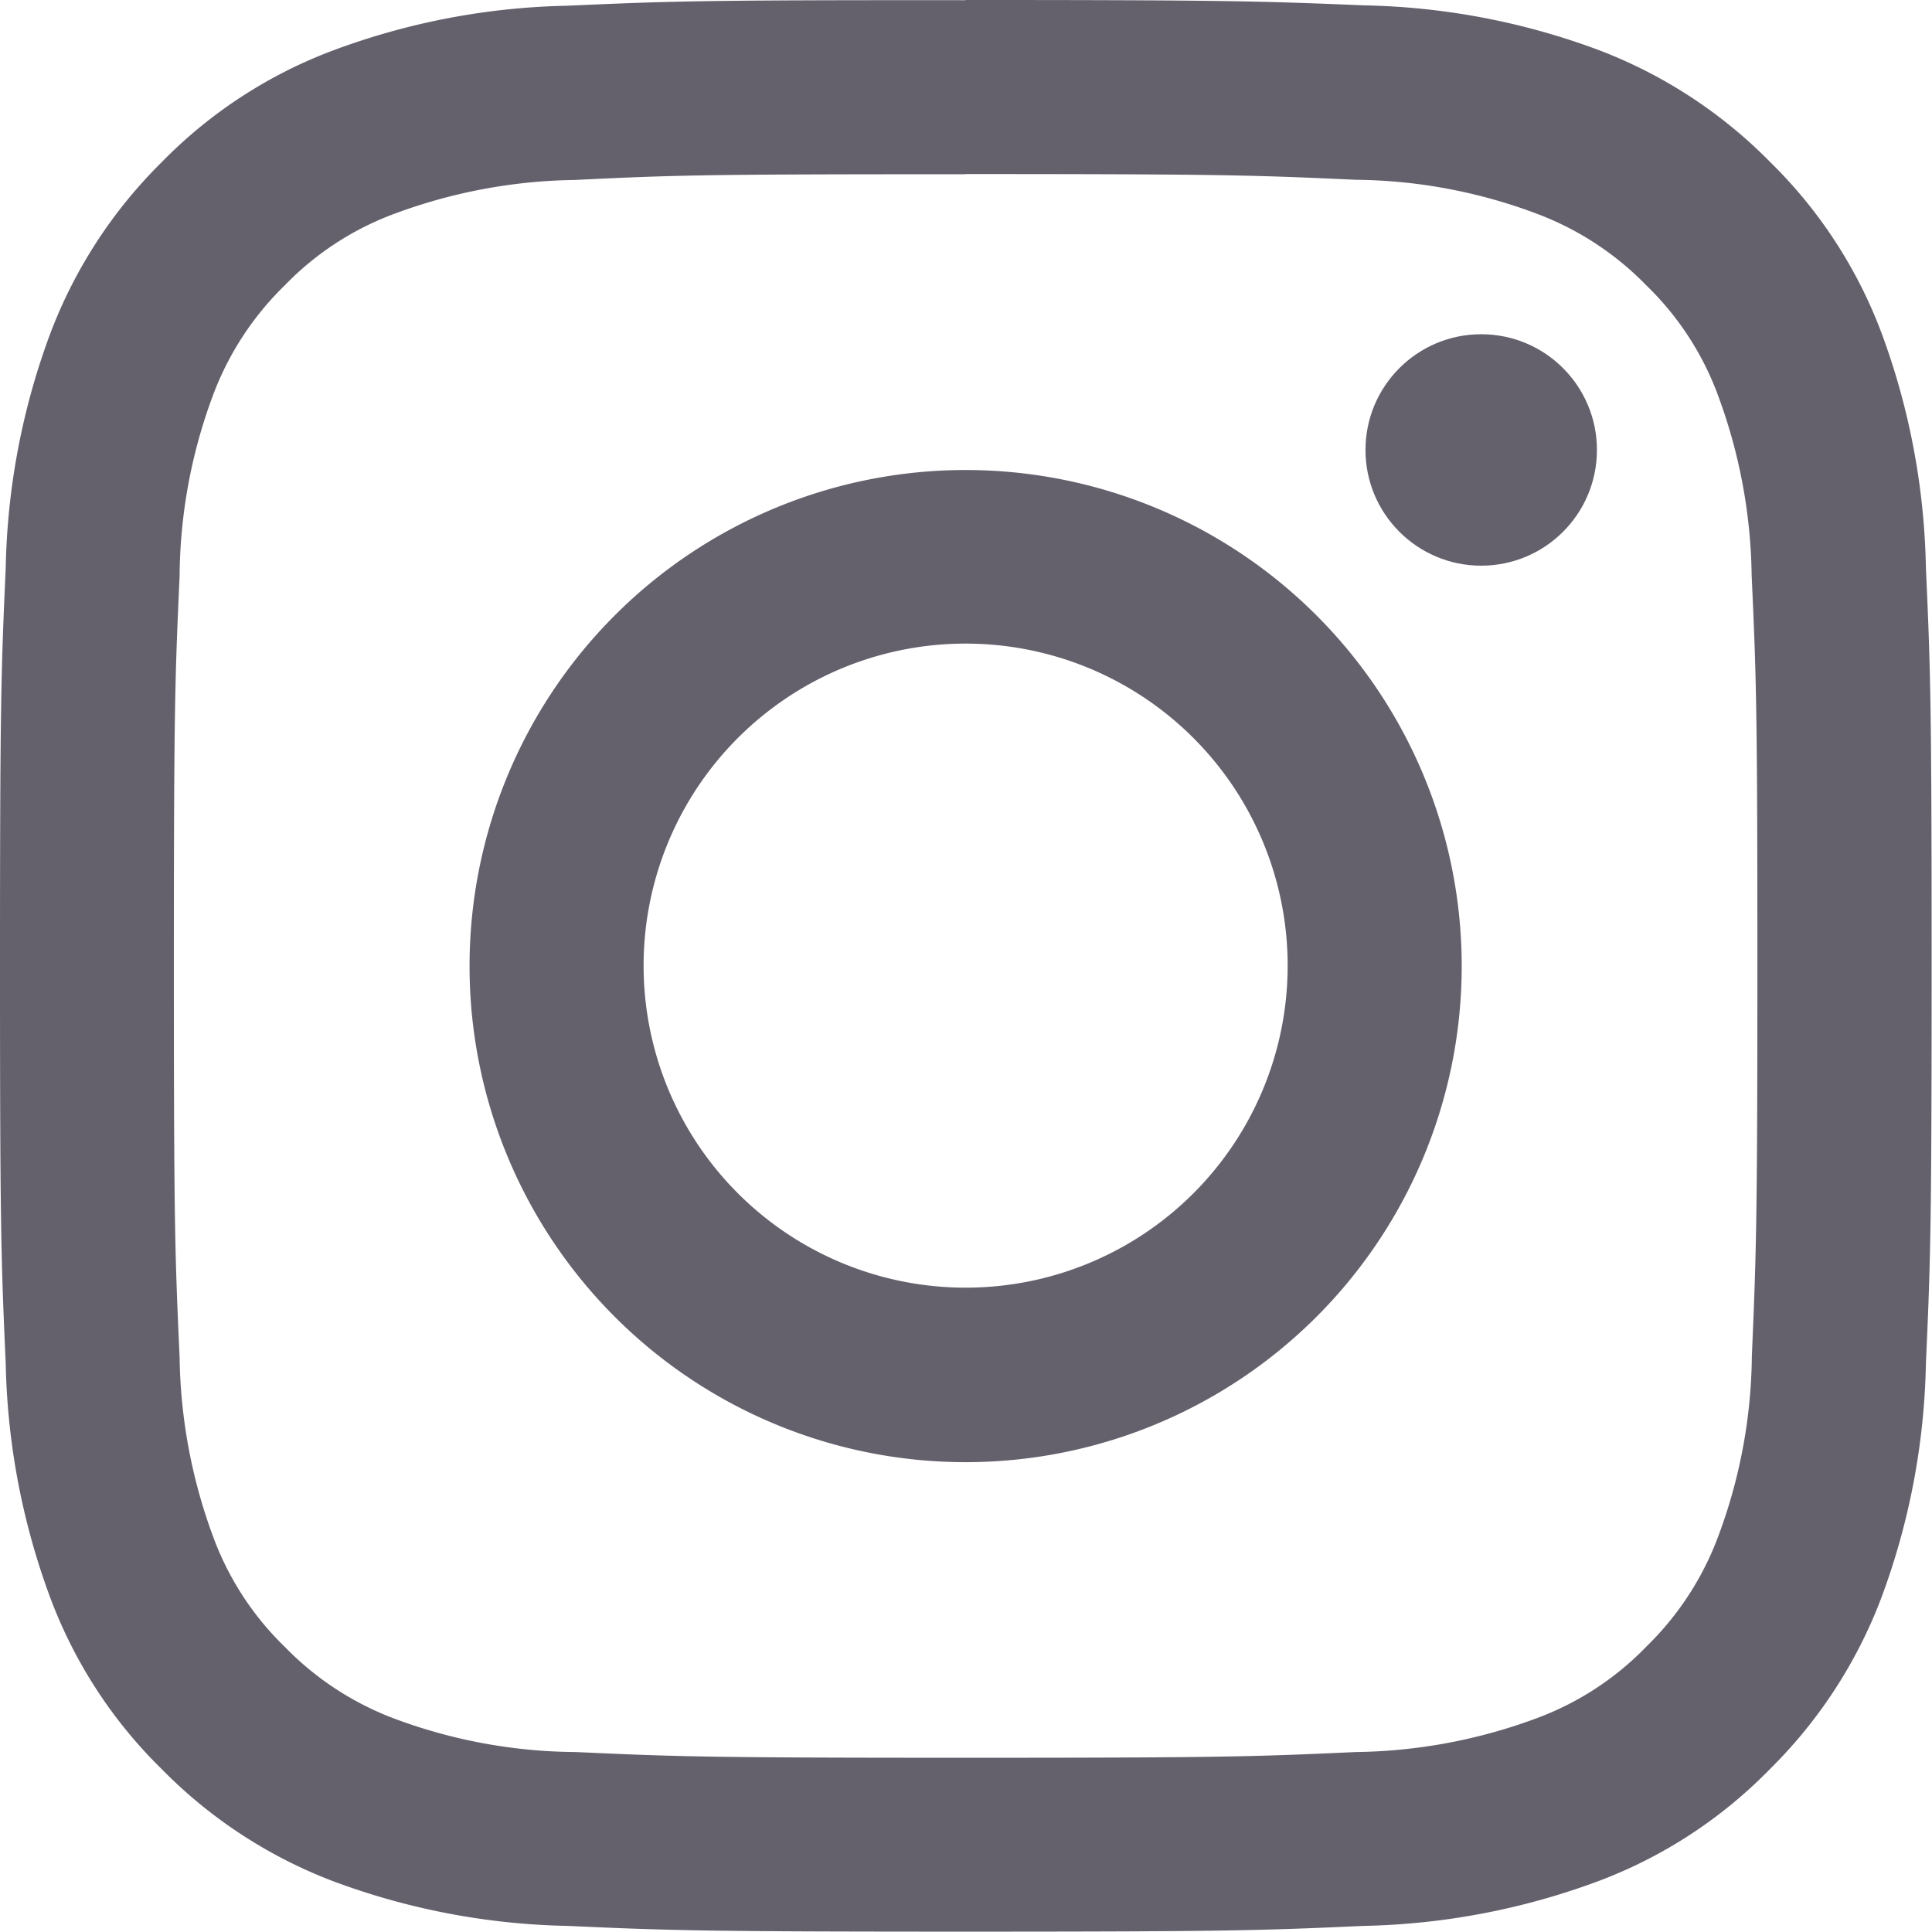
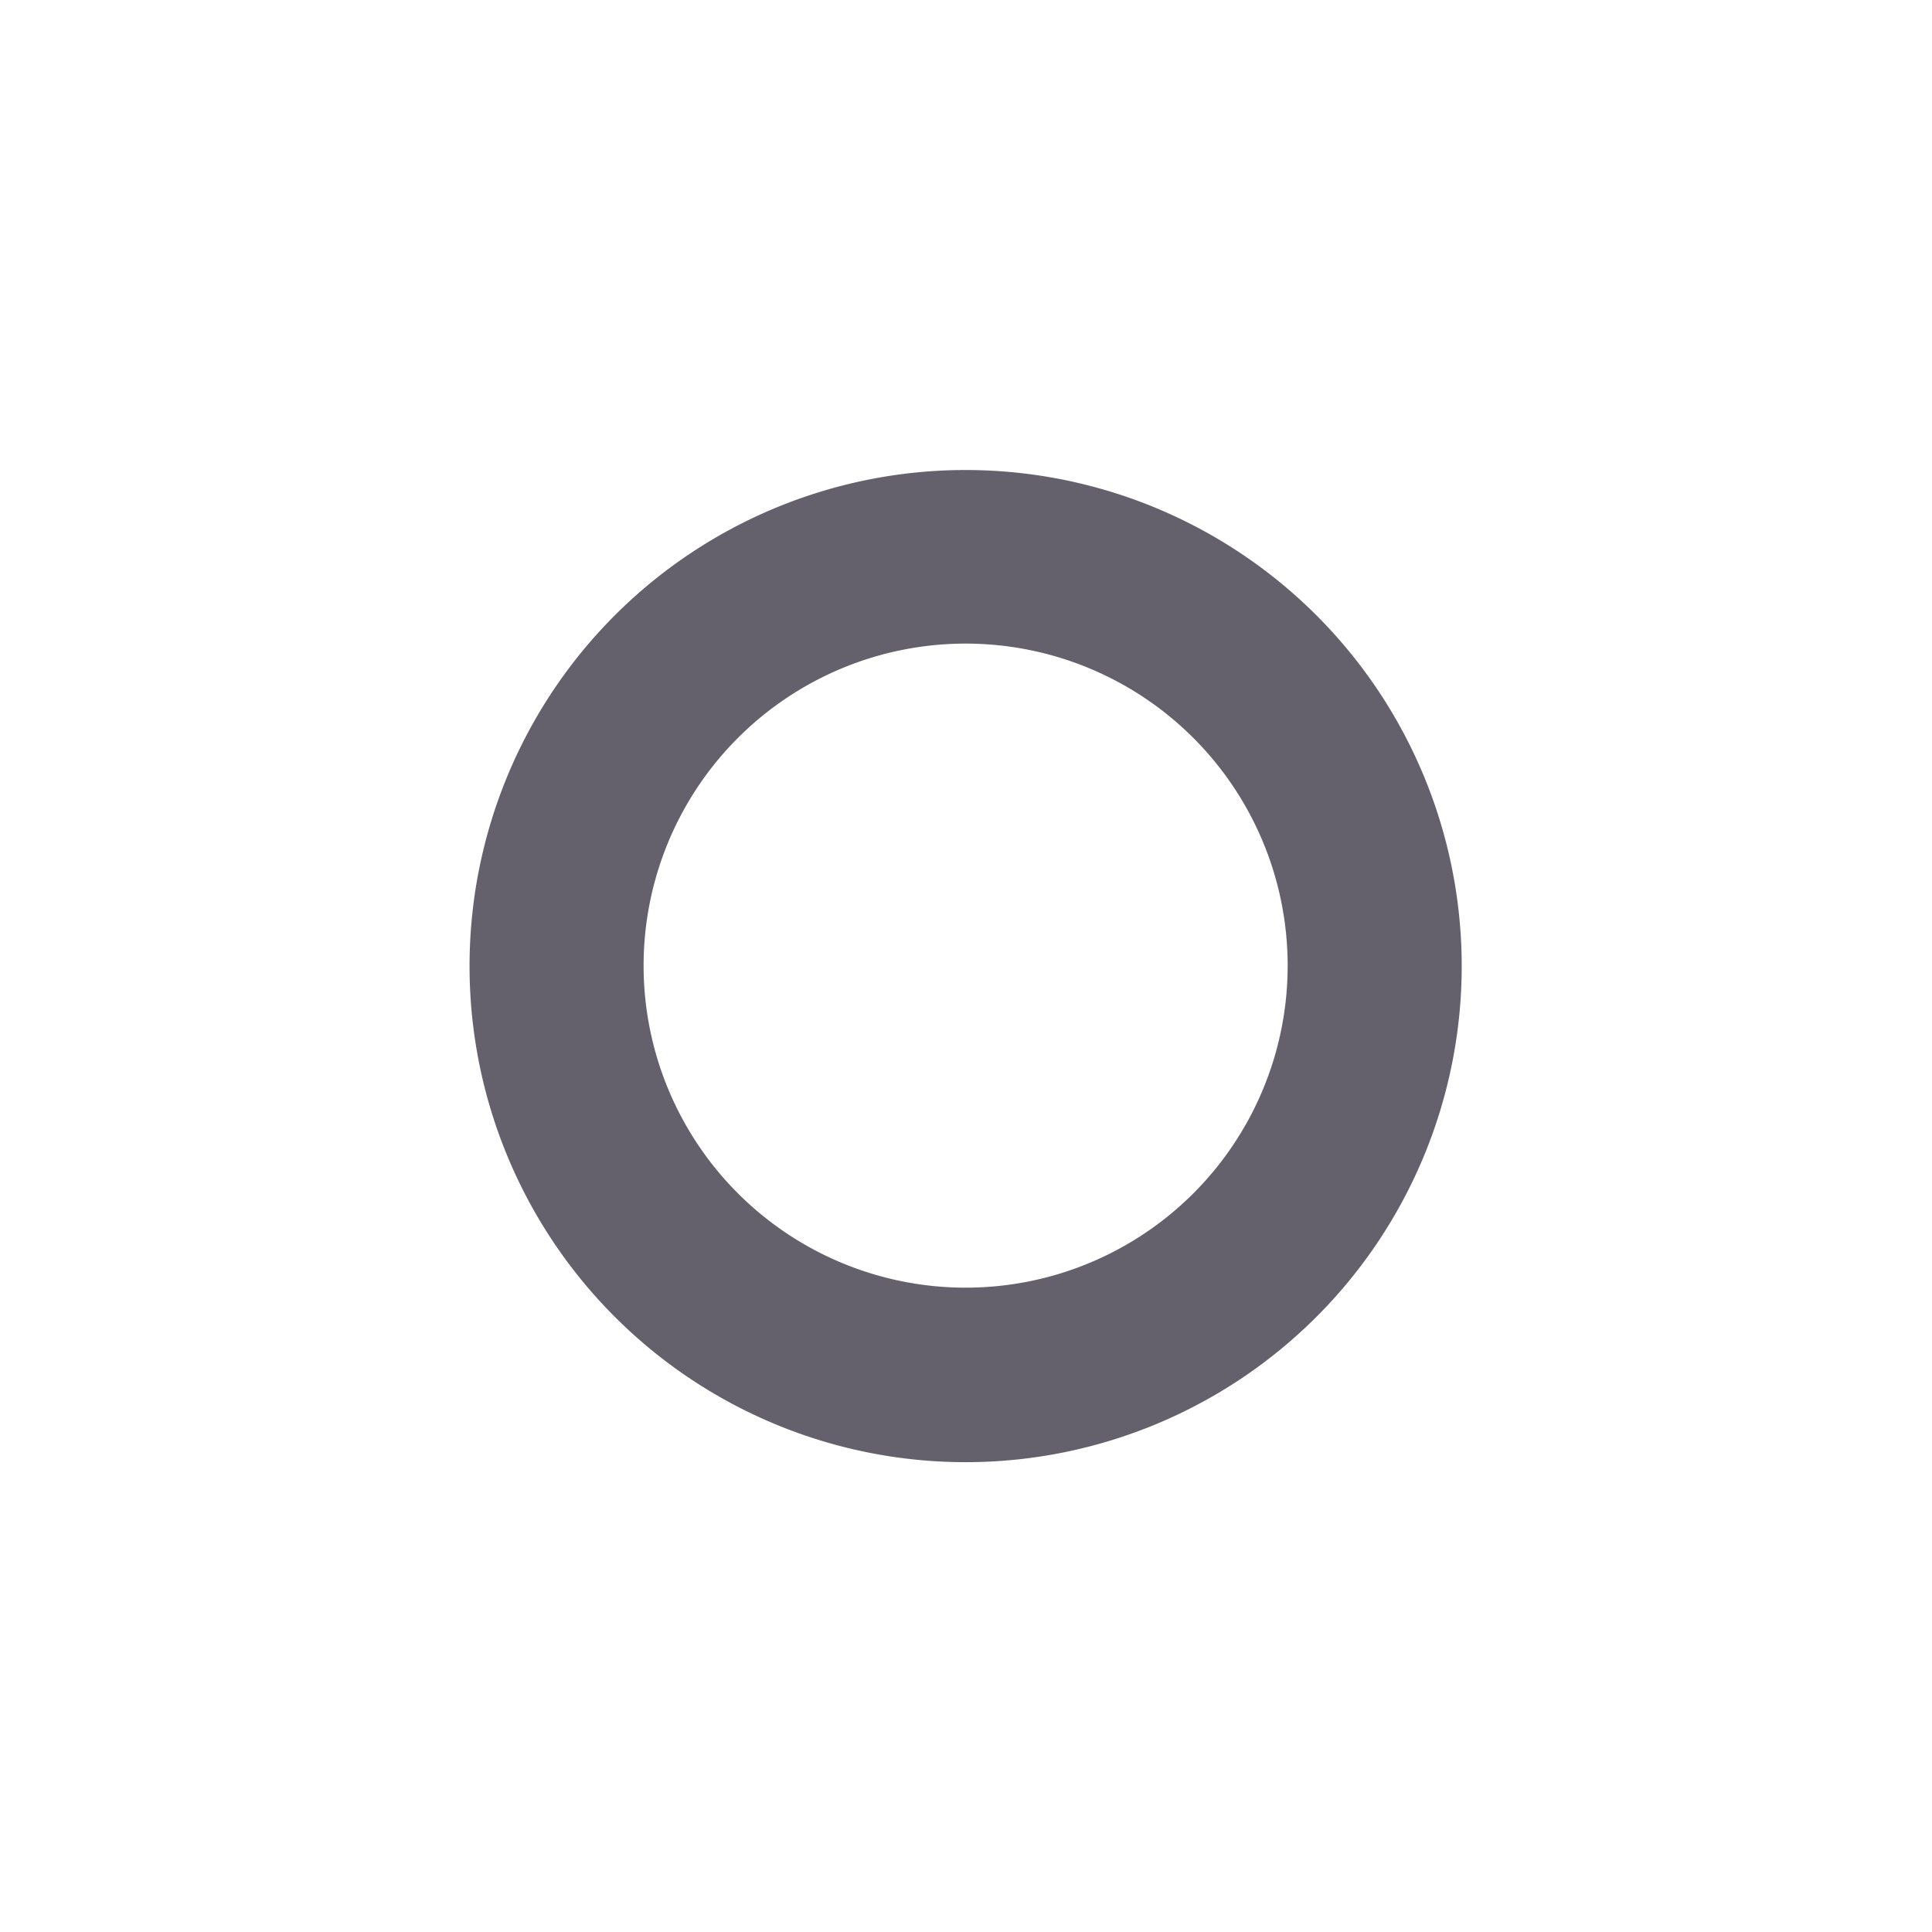
<svg xmlns="http://www.w3.org/2000/svg" id="Group_3613" data-name="Group 3613" width="20.902" height="20.898" viewBox="0 0 20.902 20.898">
  <g id="Group_3337" data-name="Group 3337">
-     <path id="Path_2532" data-name="Path 2532" d="M10.447,1.883c2.791,0,3.119.012,4.222.062a5.7,5.7,0,0,1,1.941.361,3.242,3.242,0,0,1,1.2.78,3.192,3.192,0,0,1,.78,1.2,5.808,5.808,0,0,1,.361,1.941c.05,1.1.062,1.431.062,4.222S19,13.57,18.953,14.673a5.7,5.7,0,0,1-.361,1.941,3.242,3.242,0,0,1-.78,1.2,3.192,3.192,0,0,1-1.2.78,5.808,5.808,0,0,1-1.941.361c-1.1.05-1.431.062-4.222.062s-3.119-.012-4.222-.062A5.7,5.7,0,0,1,4.284,18.6a3.243,3.243,0,0,1-1.2-.78,3.192,3.192,0,0,1-.78-1.2,5.808,5.808,0,0,1-.361-1.941c-.05-1.1-.062-1.431-.062-4.222s.012-3.119.062-4.222A5.7,5.7,0,0,1,2.3,4.288a3.242,3.242,0,0,1,.78-1.2,3.192,3.192,0,0,1,1.2-.78,5.808,5.808,0,0,1,1.941-.361c1.1-.054,1.435-.062,4.222-.062m0-1.883C7.61,0,7.254.012,6.138.062A7.658,7.658,0,0,0,3.6.547a5.092,5.092,0,0,0-1.85,1.207A5.182,5.182,0,0,0,.547,3.6,7.663,7.663,0,0,0,.062,6.142C.012,7.254,0,7.61,0,10.447s.012,3.193.062,4.309a7.708,7.708,0,0,0,.485,2.538,5.092,5.092,0,0,0,1.207,1.85A5.182,5.182,0,0,0,3.6,20.351a7.663,7.663,0,0,0,2.538.485c1.116.05,1.468.062,4.309.062s3.193-.012,4.309-.062a7.708,7.708,0,0,0,2.538-.485,5.092,5.092,0,0,0,1.85-1.207,5.182,5.182,0,0,0,1.207-1.85,7.663,7.663,0,0,0,.485-2.538c.05-1.116.062-1.468.062-4.309s-.012-3.193-.062-4.309A7.708,7.708,0,0,0,20.355,3.6a5.092,5.092,0,0,0-1.207-1.85A5.182,5.182,0,0,0,17.3.543,7.663,7.663,0,0,0,14.76.058C13.641.012,13.284,0,10.447,0Z" transform="translate(0 0)" fill="#64616d" />
    <path id="Path_2533" data-name="Path 2533" d="M127.867,122.6a5.367,5.367,0,1,0,5.367,5.367A5.367,5.367,0,0,0,127.867,122.6Zm0,8.846a3.484,3.484,0,1,1,3.484-3.484A3.483,3.483,0,0,1,127.867,131.446Z" transform="translate(-117.42 -117.515)" fill="#64616d" />
-     <circle id="Ellipse_31" data-name="Ellipse 31" cx="1.252" cy="1.252" r="1.252" transform="translate(14.773 3.616)" fill="#64616d" />
  </g>
</svg>